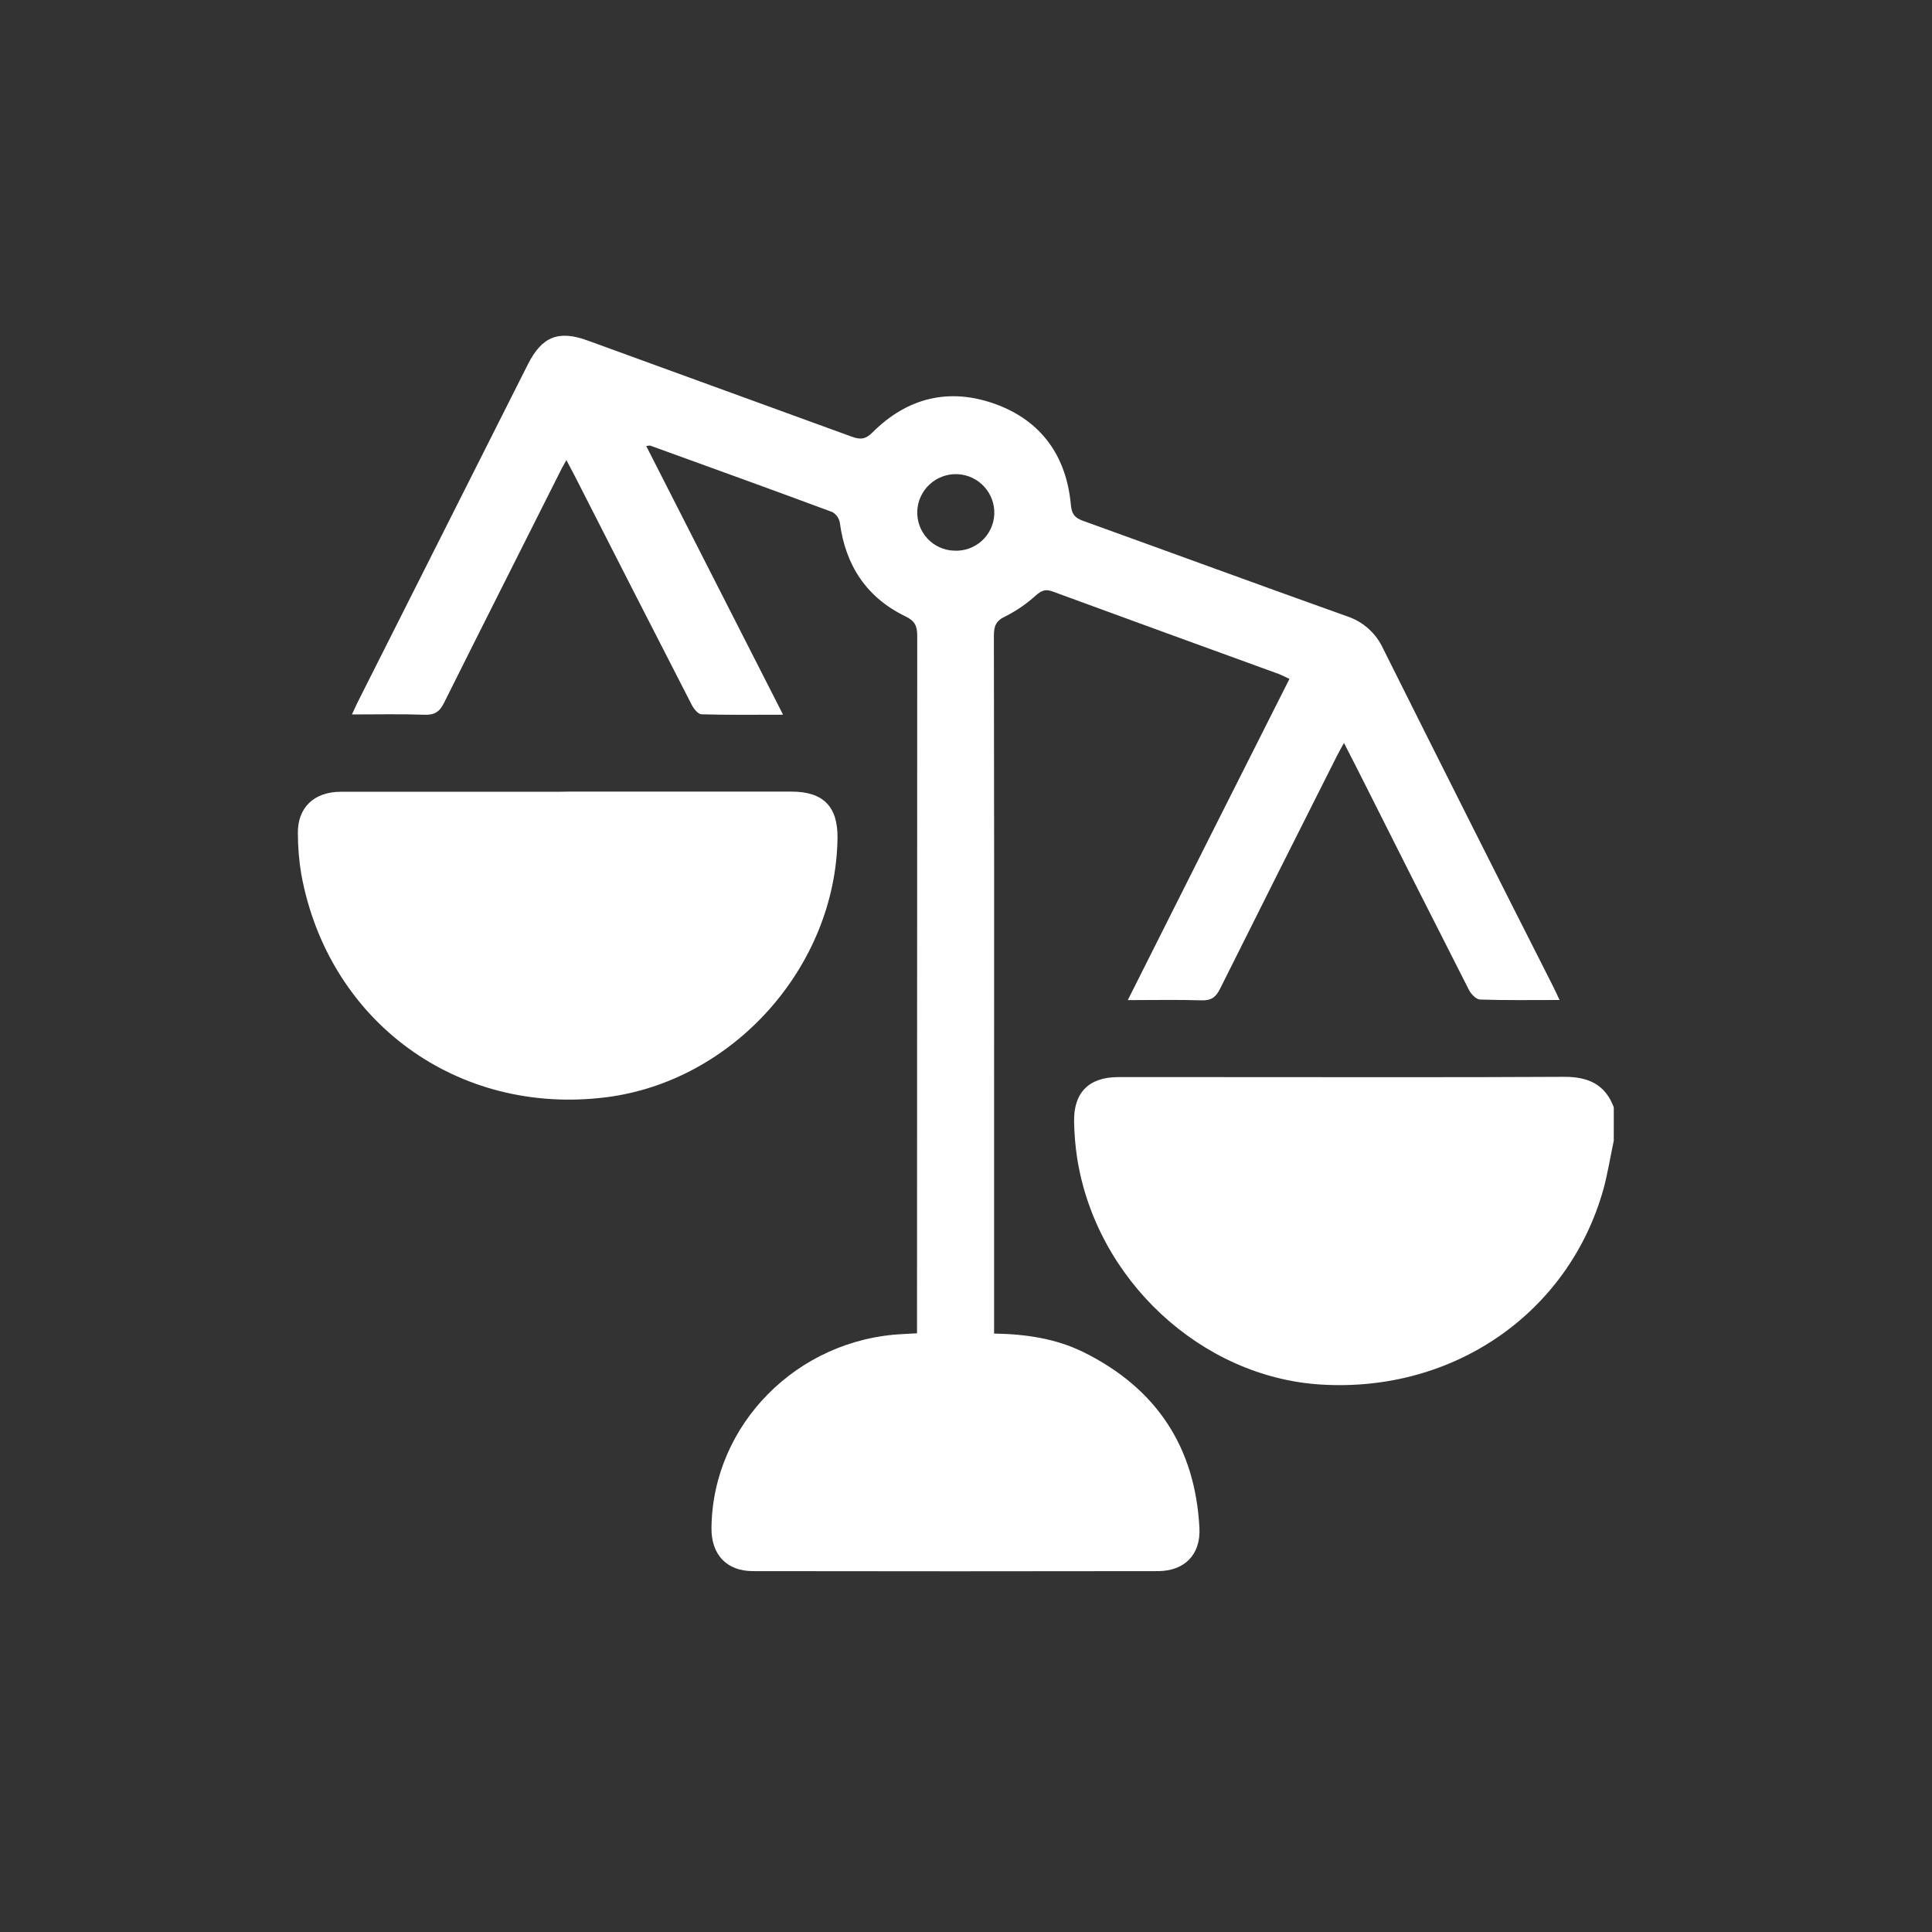
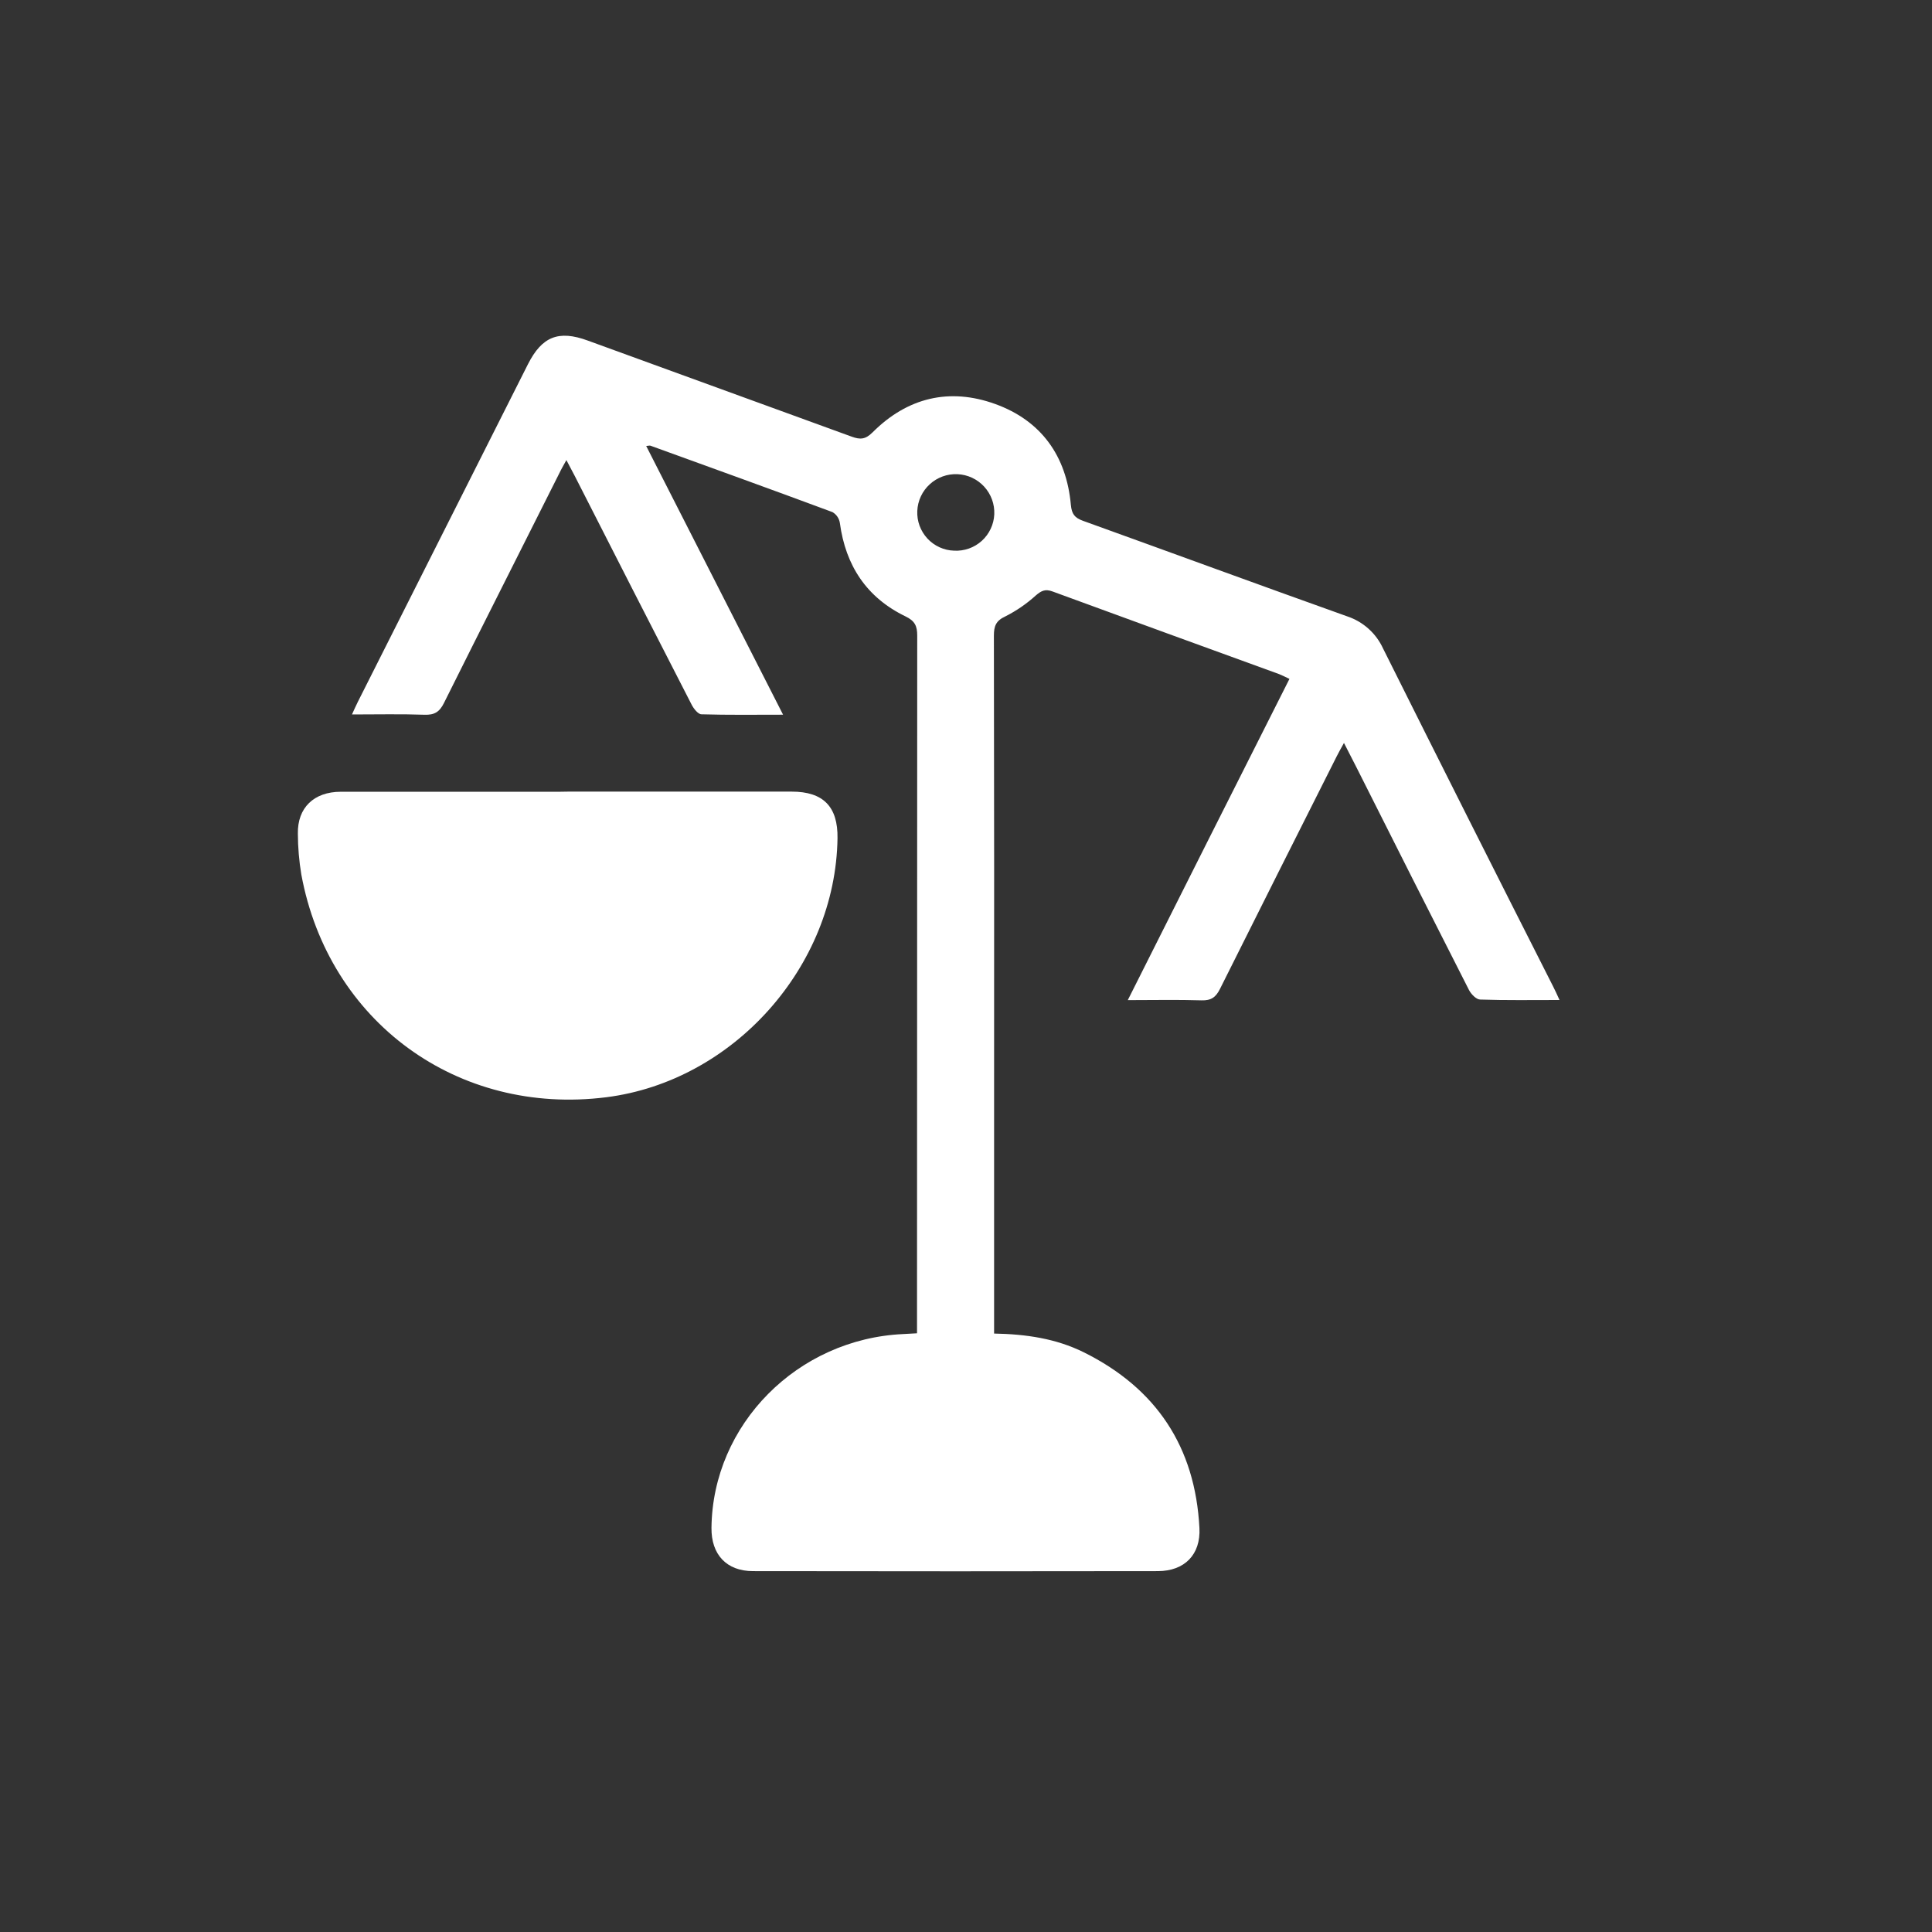
<svg xmlns="http://www.w3.org/2000/svg" width="85" height="85" viewBox="0 0 85 85" fill="none">
  <rect x="0" y="0" width="85" height="85" fill="#333333" stroke="none" />
-   <path d="M70.999 50.184C70.847 50.897 70.734 51.62 70.545 52.319C69.016 57.767 63.955 61.272 58.126 60.915C52.853 60.6 48.218 56.295 47.387 50.931C47.309 50.41 47.266 49.885 47.256 49.358C47.227 48.075 47.901 47.396 49.176 47.388C50.72 47.388 52.264 47.388 53.808 47.388C58.818 47.388 63.827 47.403 68.837 47.376C69.883 47.376 70.624 47.713 71 48.717L70.999 50.184Z" fill="white" />
  <path d="M68.612 43.996C67.381 43.996 66.251 44.014 65.122 43.976C64.952 43.976 64.723 43.739 64.63 43.557C62.967 40.289 61.313 37.017 59.67 33.743C59.51 33.426 59.345 33.112 59.129 32.687C58.994 32.933 58.898 33.099 58.812 33.271C57.093 36.681 55.381 40.093 53.675 43.507C53.49 43.878 53.285 44.023 52.863 44.011C51.815 43.978 50.765 44.001 49.618 44.001C52.004 39.245 54.353 34.58 56.73 29.869C56.571 29.794 56.427 29.718 56.276 29.658C52.953 28.45 49.629 27.242 46.305 26.021C45.983 25.903 45.814 25.991 45.574 26.195C45.171 26.561 44.721 26.871 44.235 27.117C43.812 27.31 43.727 27.55 43.727 27.972C43.739 34.79 43.742 41.608 43.736 48.426V58.671C45.139 58.696 46.456 58.89 47.675 59.492C50.874 61.077 52.587 63.663 52.77 67.229C52.83 68.395 52.118 69.12 50.942 69.123C44.999 69.133 39.062 69.133 33.13 69.123C31.961 69.123 31.29 68.39 31.302 67.222C31.348 62.676 35.079 58.905 39.74 58.693C39.925 58.686 40.107 58.672 40.345 58.659V58.023C40.345 48.004 40.348 37.985 40.354 27.964C40.354 27.537 40.249 27.318 39.839 27.119C38.128 26.291 37.204 24.886 36.951 23.011C36.936 22.912 36.899 22.817 36.843 22.734C36.787 22.651 36.713 22.582 36.626 22.531C33.964 21.542 31.292 20.577 28.619 19.609C28.589 19.597 28.549 19.609 28.43 19.621L34.452 31.444C33.189 31.444 32.026 31.461 30.863 31.426C30.712 31.426 30.518 31.177 30.429 31.002C28.71 27.654 26.997 24.303 25.292 20.95C25.182 20.734 25.066 20.521 24.919 20.242C24.797 20.465 24.698 20.631 24.617 20.803C22.928 24.173 21.218 27.546 19.534 30.926C19.338 31.322 19.116 31.461 18.676 31.446C17.643 31.409 16.606 31.433 15.485 31.433C15.59 31.207 15.661 31.041 15.742 30.881C18.24 25.928 20.736 20.974 23.23 16.019C23.843 14.811 24.572 14.509 25.863 14.985C29.735 16.394 33.605 17.803 37.474 19.212C37.85 19.349 38.078 19.334 38.393 19.019C39.92 17.493 41.766 17.044 43.789 17.776C45.812 18.509 46.918 20.062 47.113 22.207C47.151 22.62 47.284 22.783 47.648 22.914C51.525 24.311 55.391 25.733 59.271 27.117C59.617 27.232 59.936 27.417 60.208 27.661C60.48 27.904 60.698 28.201 60.85 28.533C63.329 33.497 65.824 38.454 68.333 43.404C68.419 43.569 68.493 43.738 68.612 43.996ZM41.978 24.227C42.199 24.239 42.42 24.207 42.629 24.133C42.837 24.059 43.029 23.945 43.194 23.796C43.358 23.648 43.491 23.468 43.585 23.268C43.68 23.068 43.734 22.851 43.744 22.63C43.764 22.181 43.605 21.743 43.301 21.411C42.998 21.08 42.575 20.882 42.126 20.862C41.677 20.842 41.238 21.001 40.906 21.305C40.574 21.608 40.377 22.03 40.357 22.479C40.347 22.701 40.381 22.922 40.457 23.13C40.534 23.338 40.651 23.529 40.801 23.692C40.952 23.855 41.134 23.986 41.336 24.078C41.538 24.17 41.756 24.221 41.978 24.227Z" fill="white" />
  <path d="M24.996 34.828H34.831C36.221 34.828 36.868 35.489 36.847 36.879C36.765 42.526 32.266 47.566 26.676 48.274C20.134 49.101 14.453 44.957 13.257 38.474C13.158 37.88 13.107 37.28 13.105 36.678C13.083 35.539 13.809 34.837 14.989 34.834C18.192 34.834 21.396 34.834 24.6 34.834L24.996 34.828Z" fill="white" />
</svg>